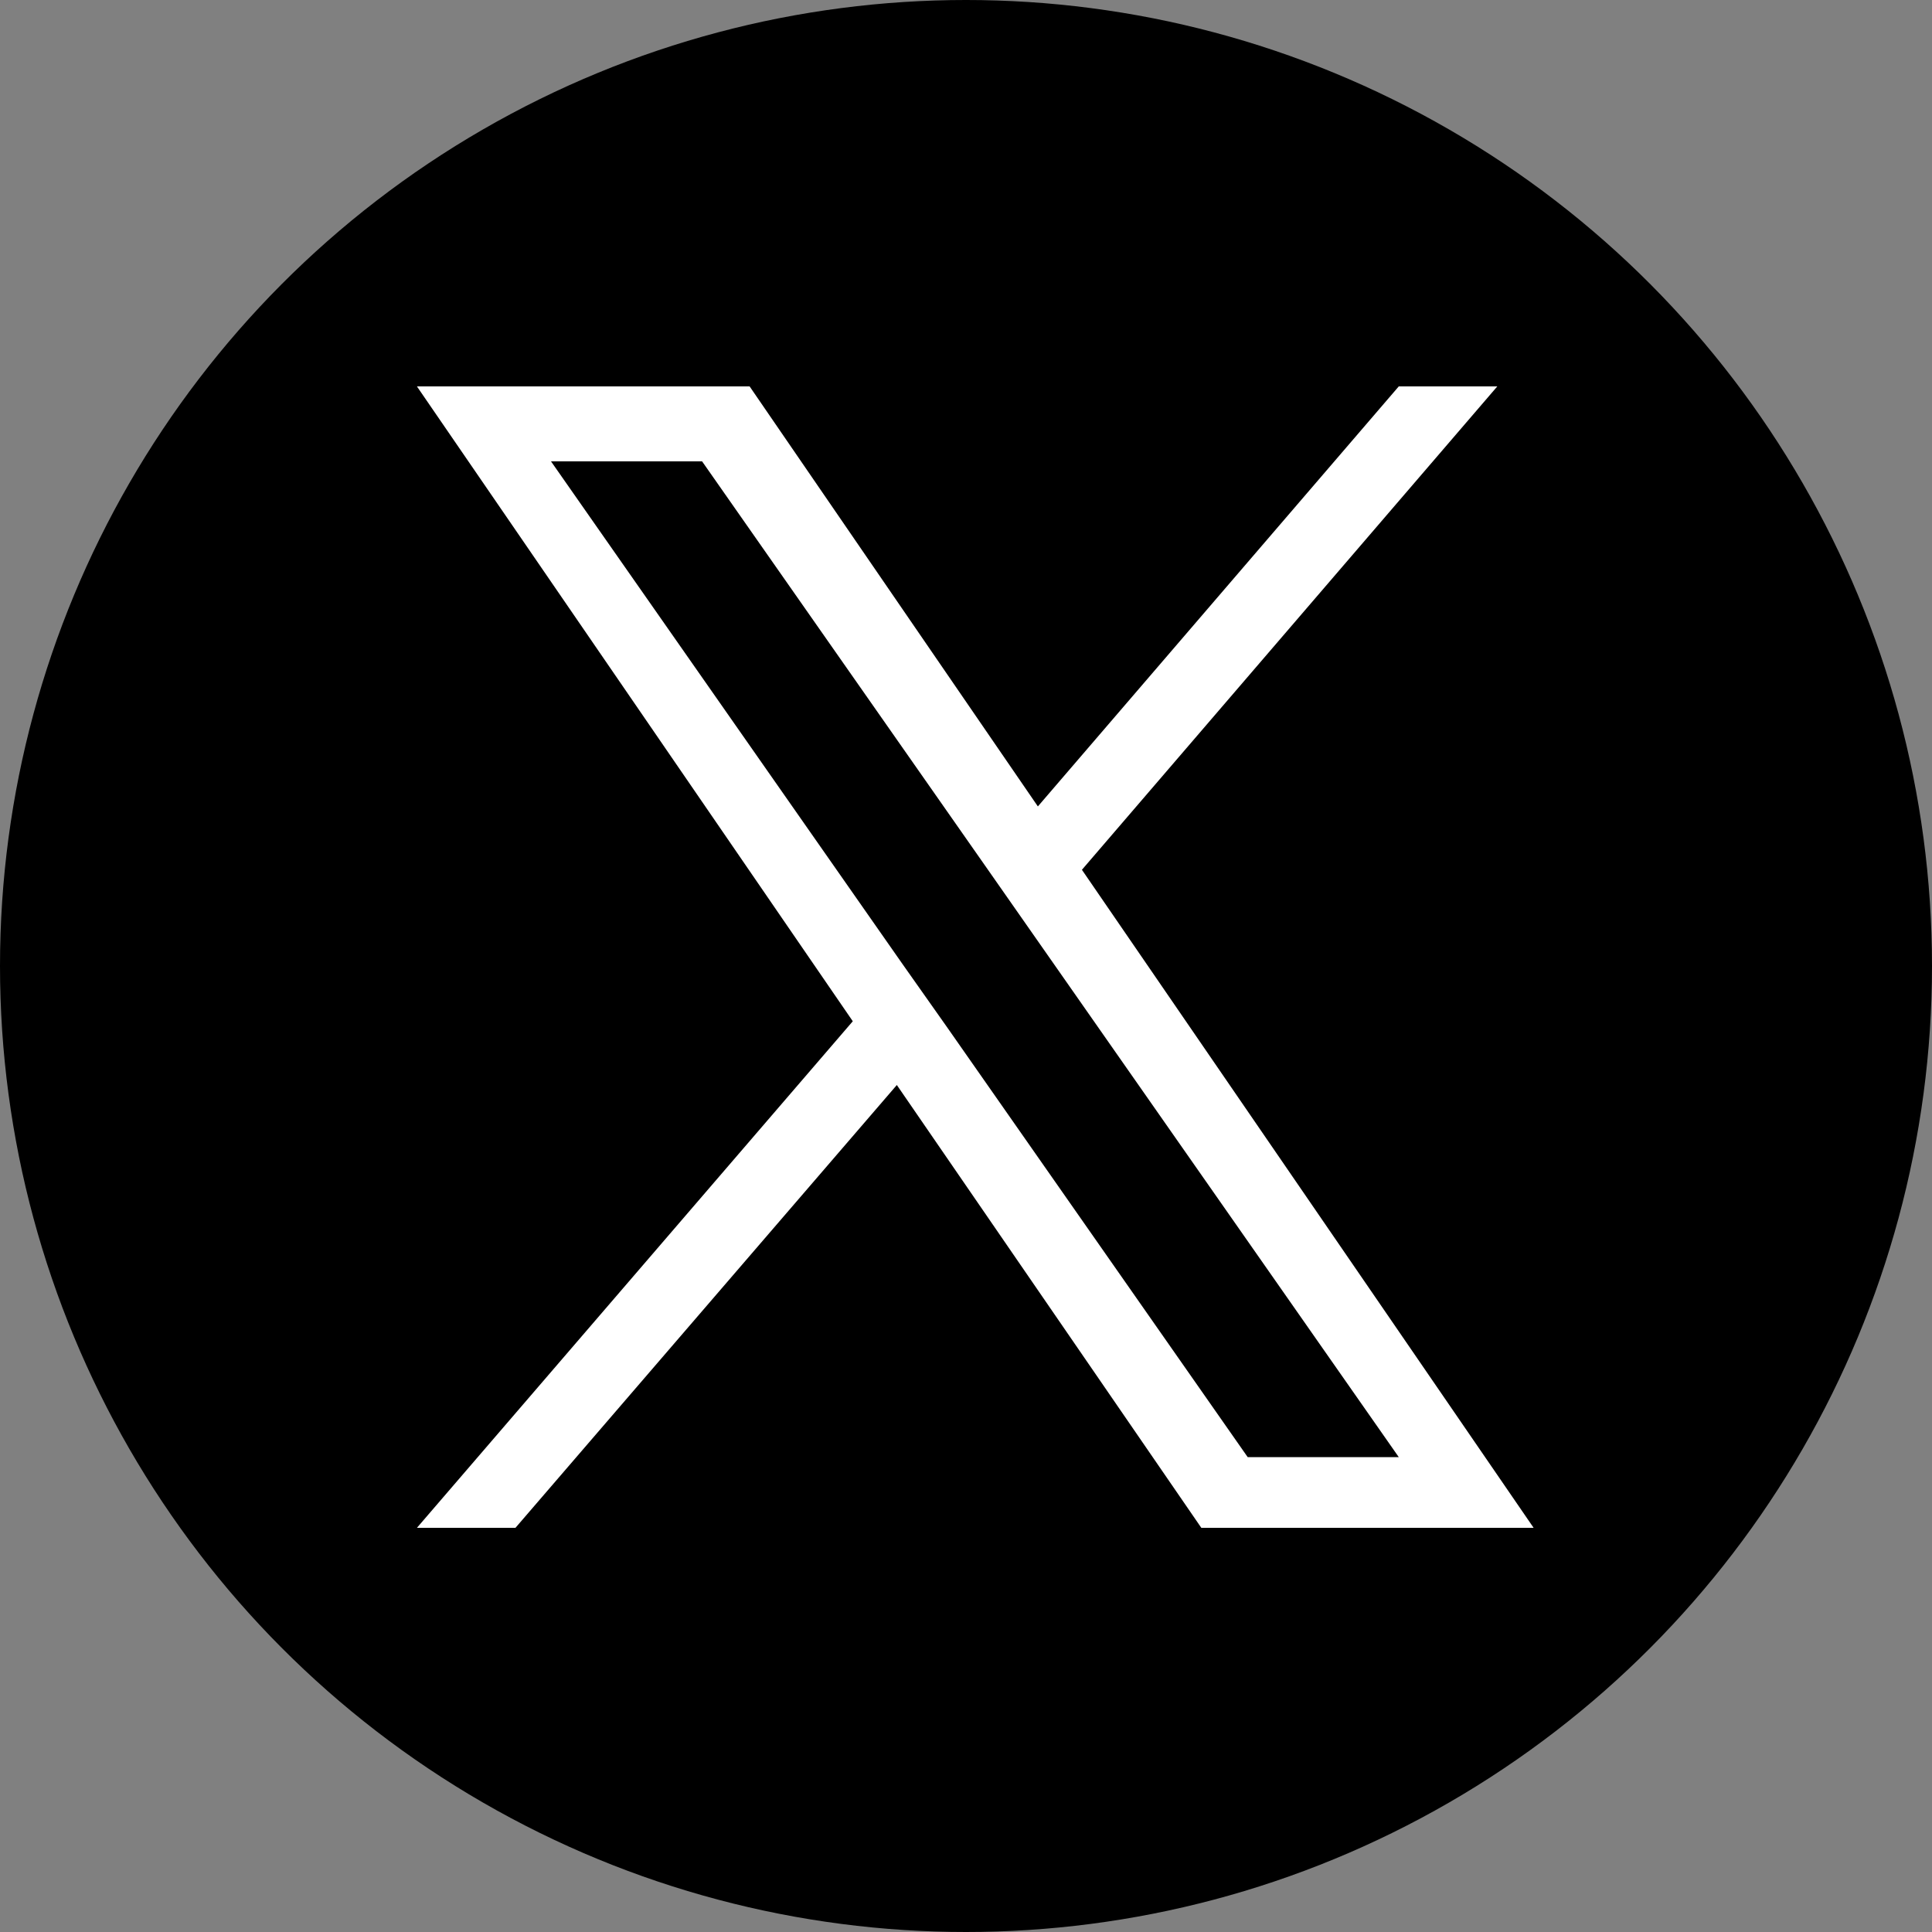
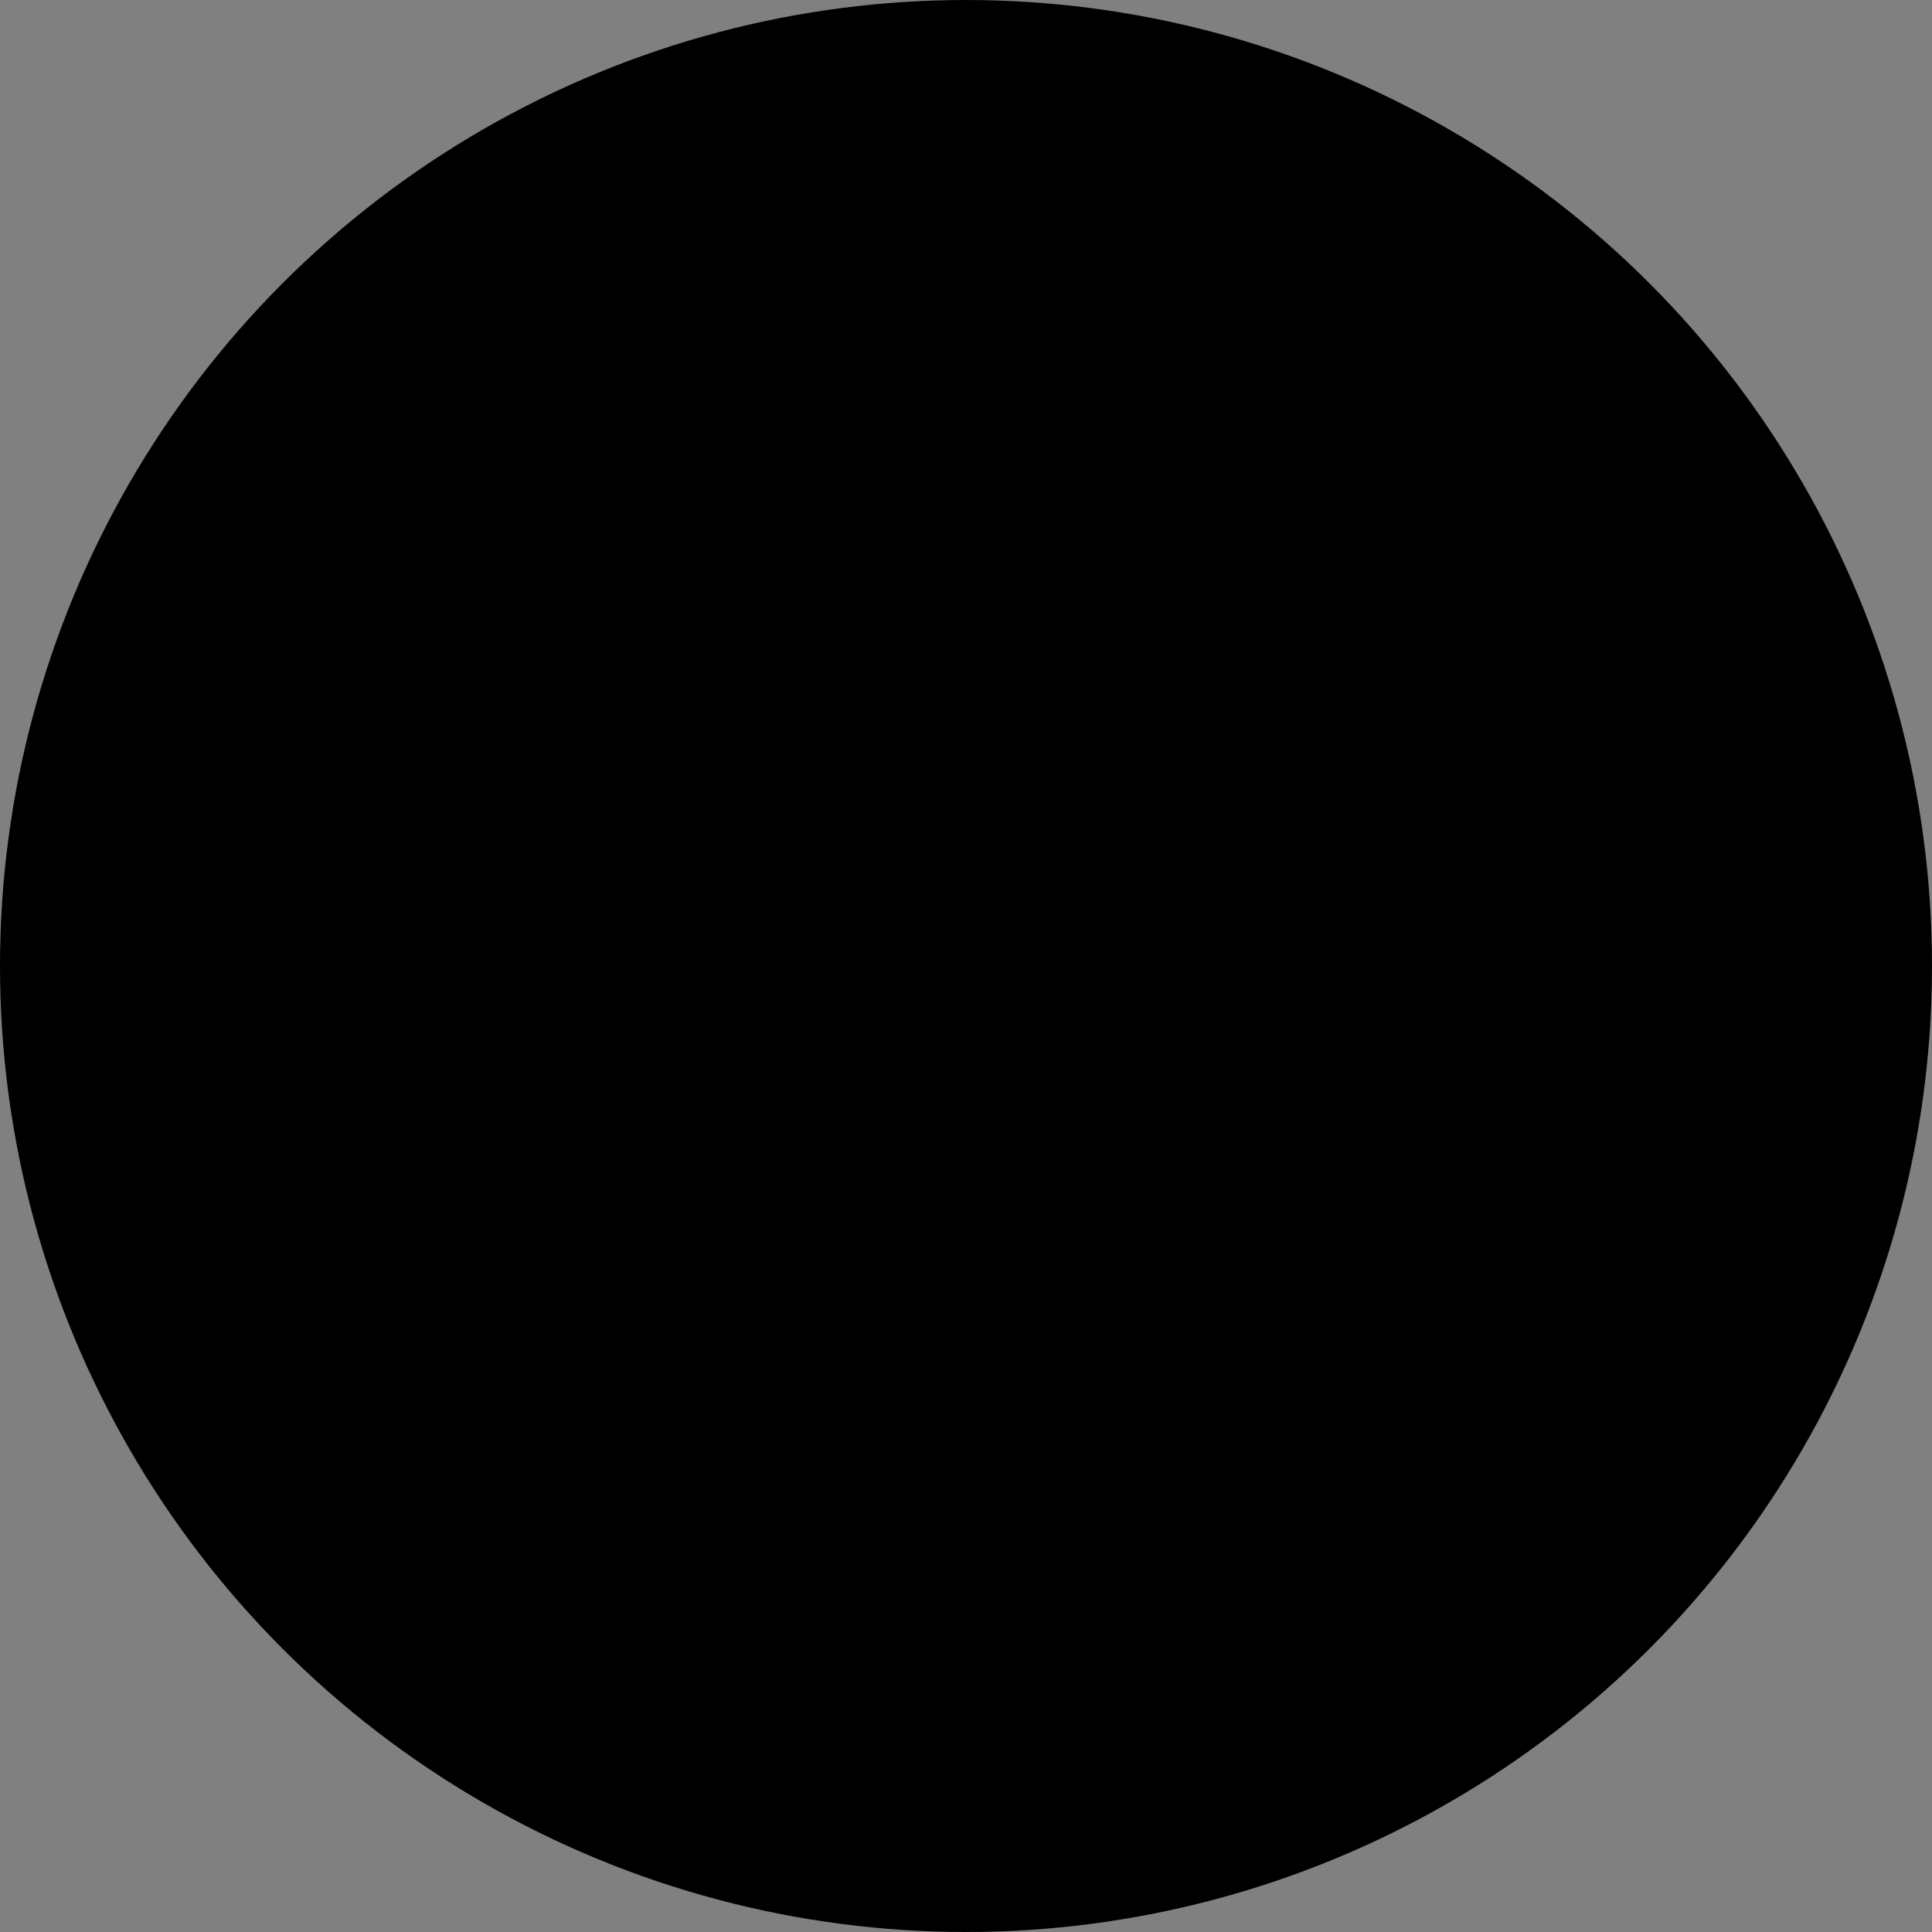
<svg xmlns="http://www.w3.org/2000/svg" width="50" height="50" viewBox="0 0 50 50">
  <rect x="0" y="0" width="50" height="50" fill="#808080" stroke="none" />
  <defs>
    <style>.cls-1{fill:#fff;}</style>
  </defs>
  <g id="レイヤー_2" data-name="レイヤー 2">
    <g id="レイヤー_1-2" data-name="レイヤー 1">
      <circle cx="25" cy="25" r="25" />
-       <path class="cls-1" d="M28,22.51,38.75,10H36.2L26.86,20.87,19.4,10H10.79L22.07,26.43,10.79,39.54h2.55l9.87-11.46,7.88,11.46h8.6L28,22.51ZM24.5,26.57l-1.15-1.63-9.09-13h3.91l7.35,10.5,1.14,1.63L36.2,37.71H32.29L24.5,26.57Z" />
    </g>
  </g>
</svg>